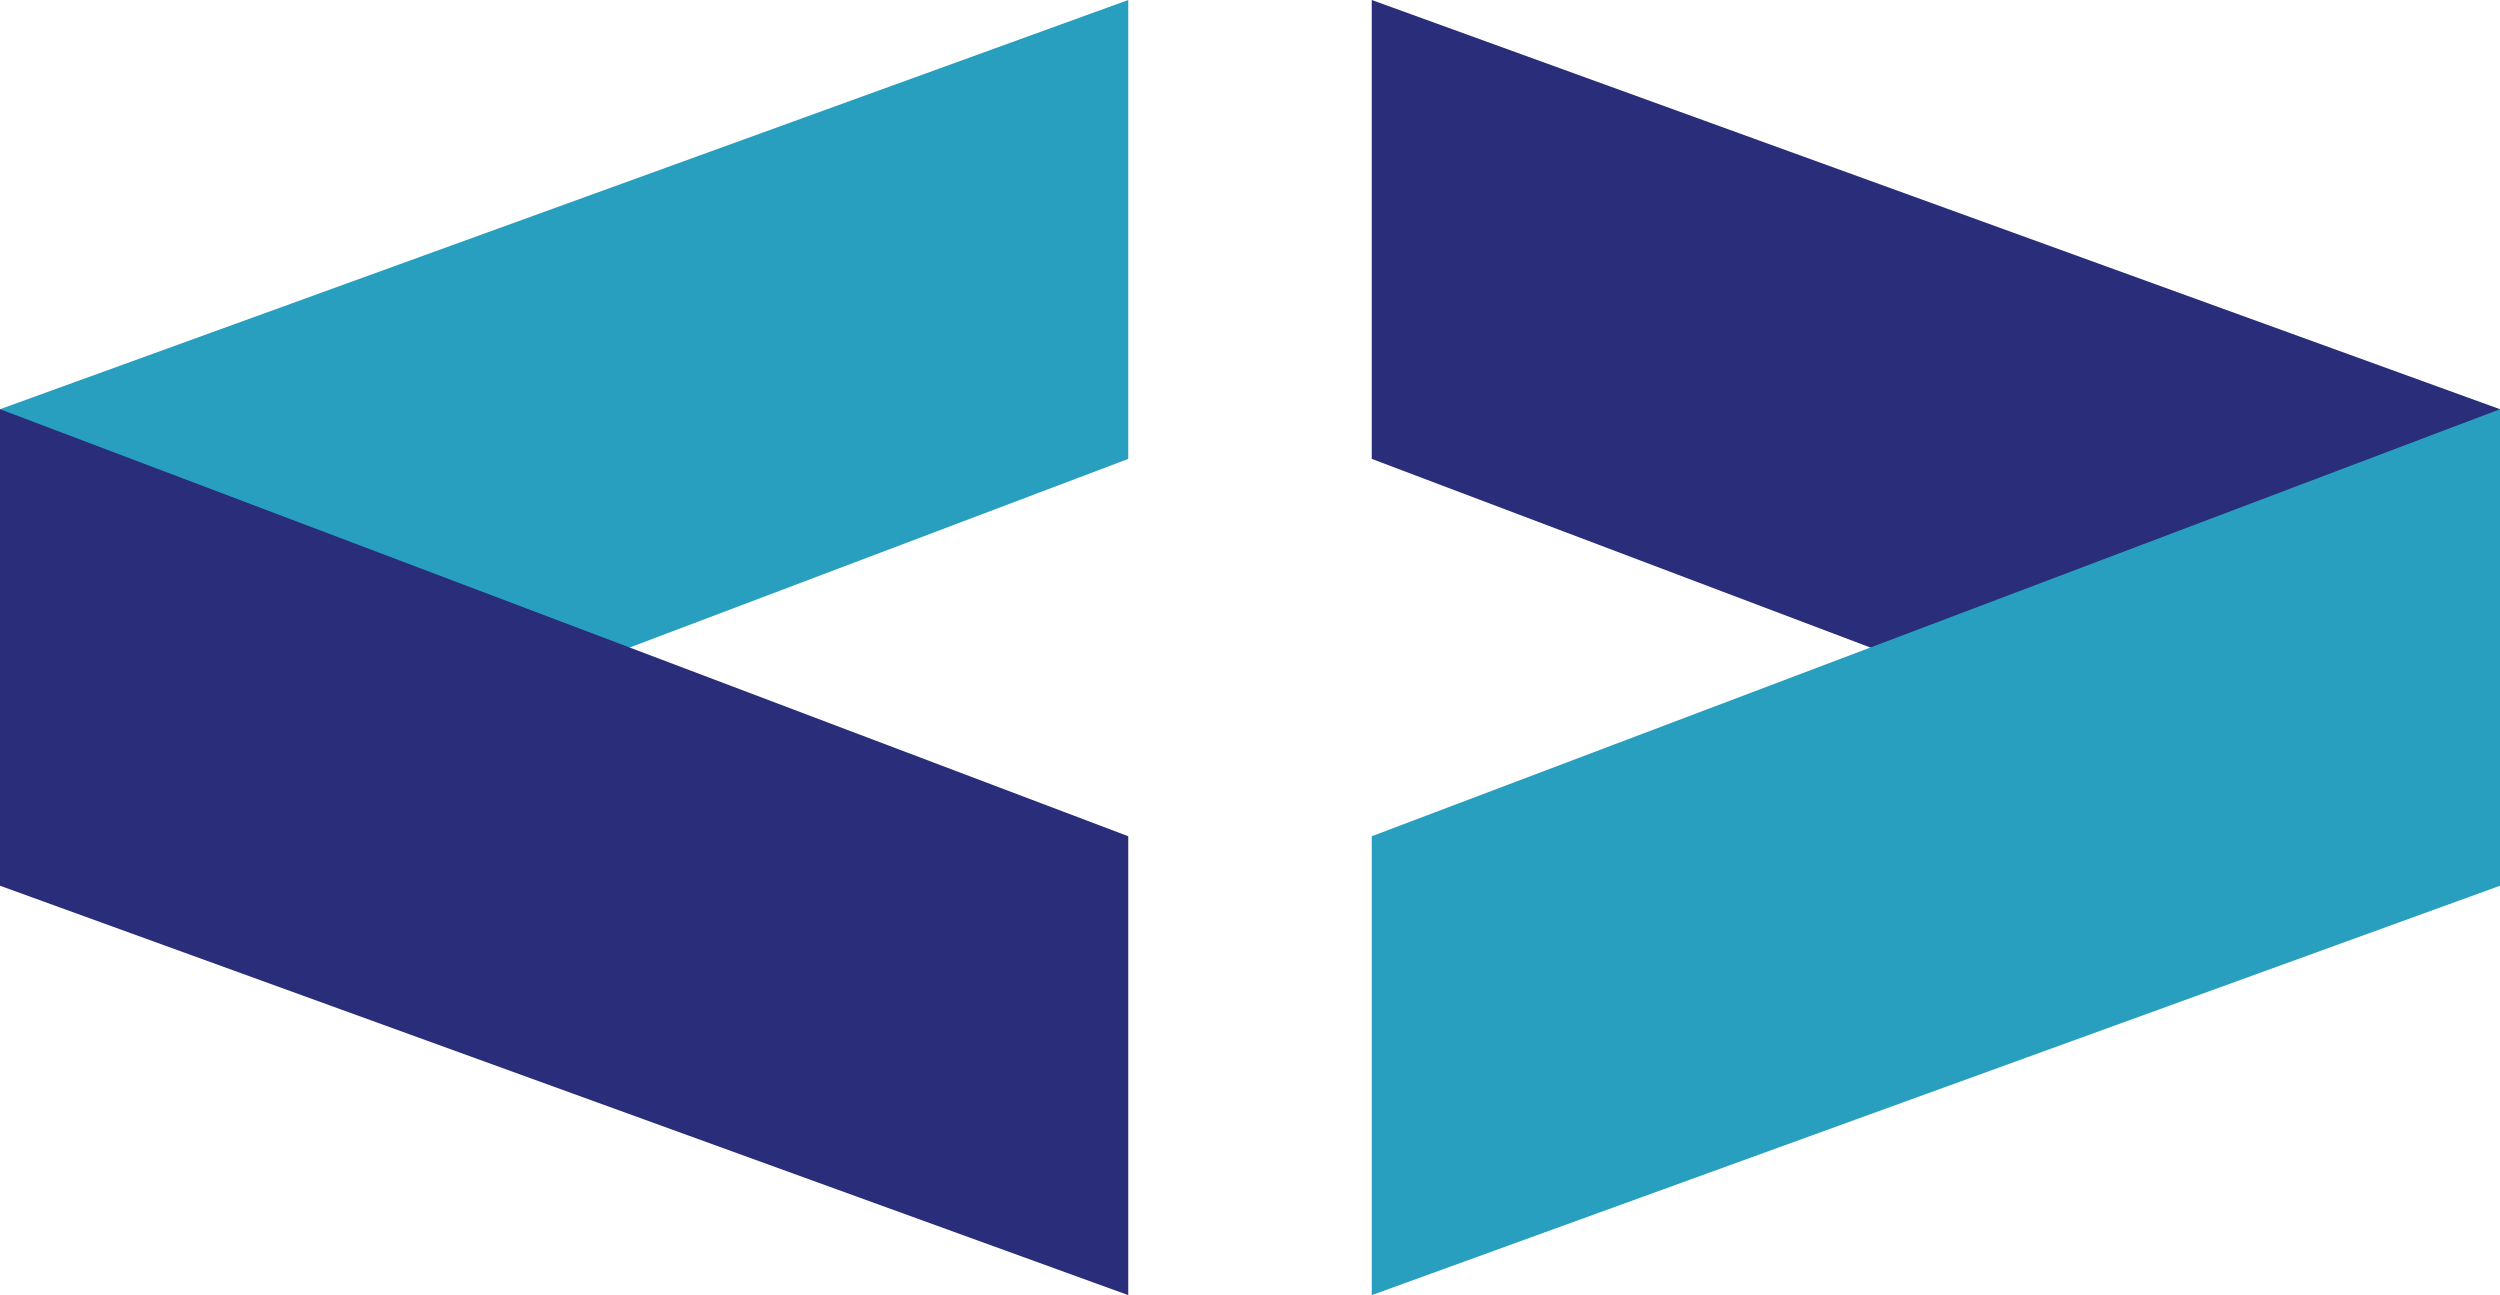
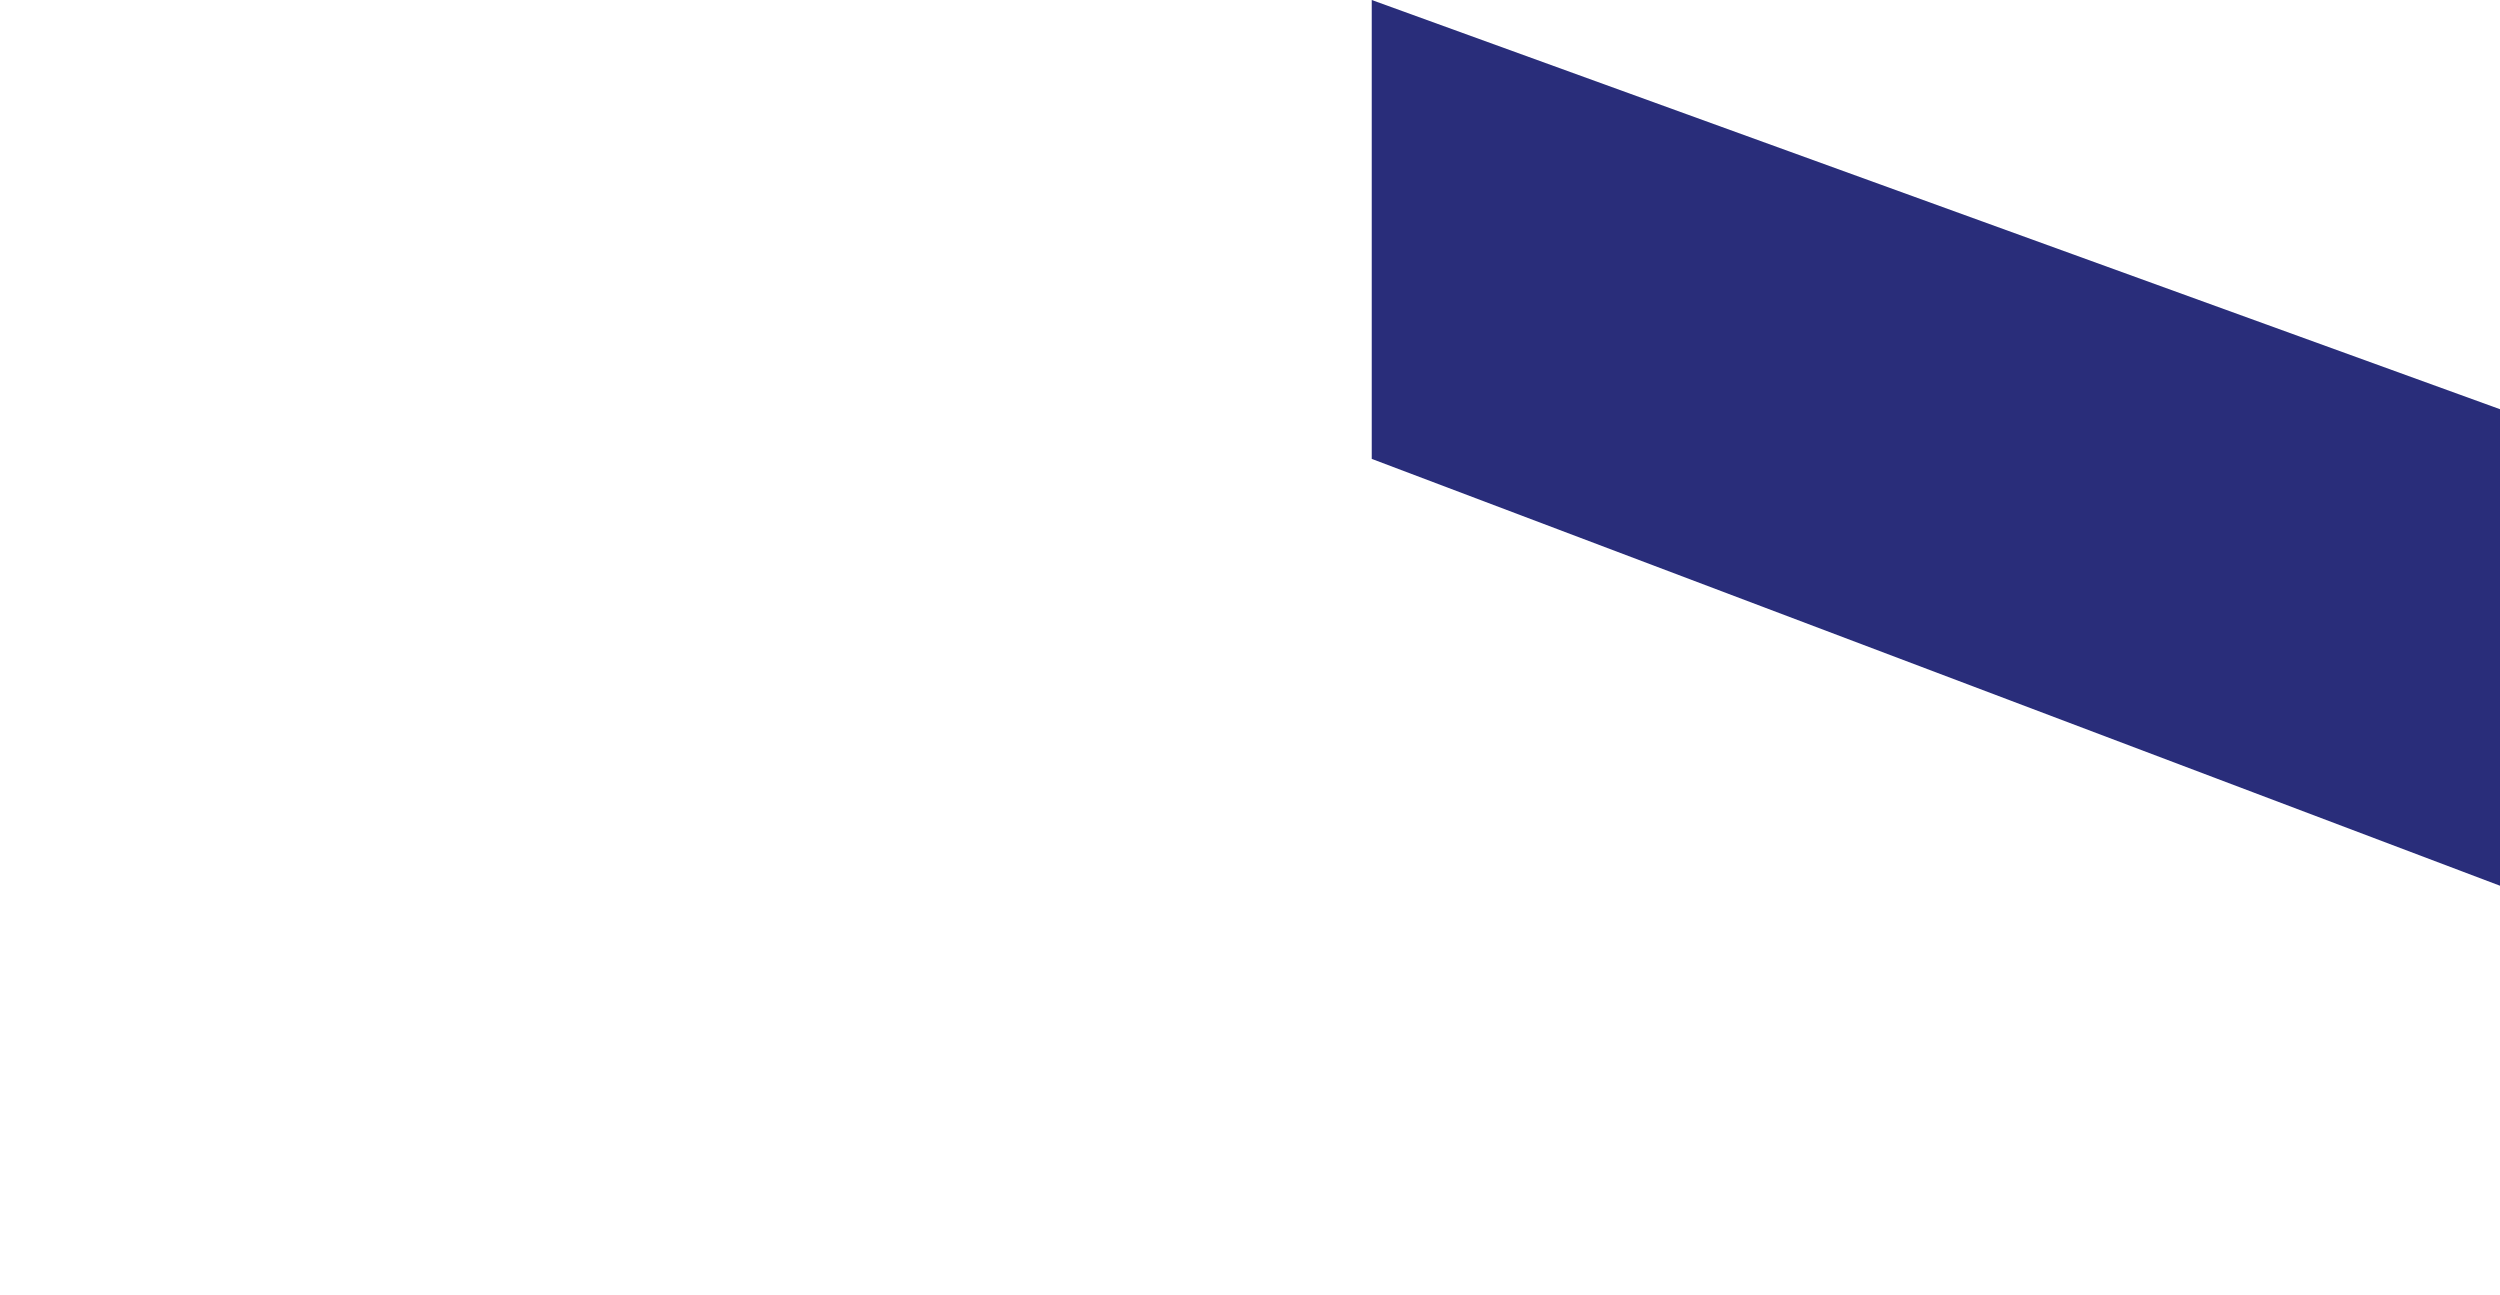
<svg xmlns="http://www.w3.org/2000/svg" id="OBJECTS" viewBox="0 0 131.84 68.3">
  <defs>
    <style>.cls-1{fill:#289fbf;}.cls-2{fill:#292d7a;}</style>
  </defs>
-   <polygon class="cls-1" points="59.5 0 59.5 24.2 0 46.71 0 21.58 59.5 0" />
-   <polygon class="cls-2" points="0 21.58 59.5 44.1 59.5 68.3 0 46.71 0 21.58" />
  <polygon class="cls-2" points="72.34 0 72.34 24.2 131.84 46.71 131.84 21.58 72.34 0" />
-   <polygon class="cls-1" points="131.84 21.58 72.34 44.1 72.34 68.3 131.84 46.71 131.84 21.58" />
</svg>